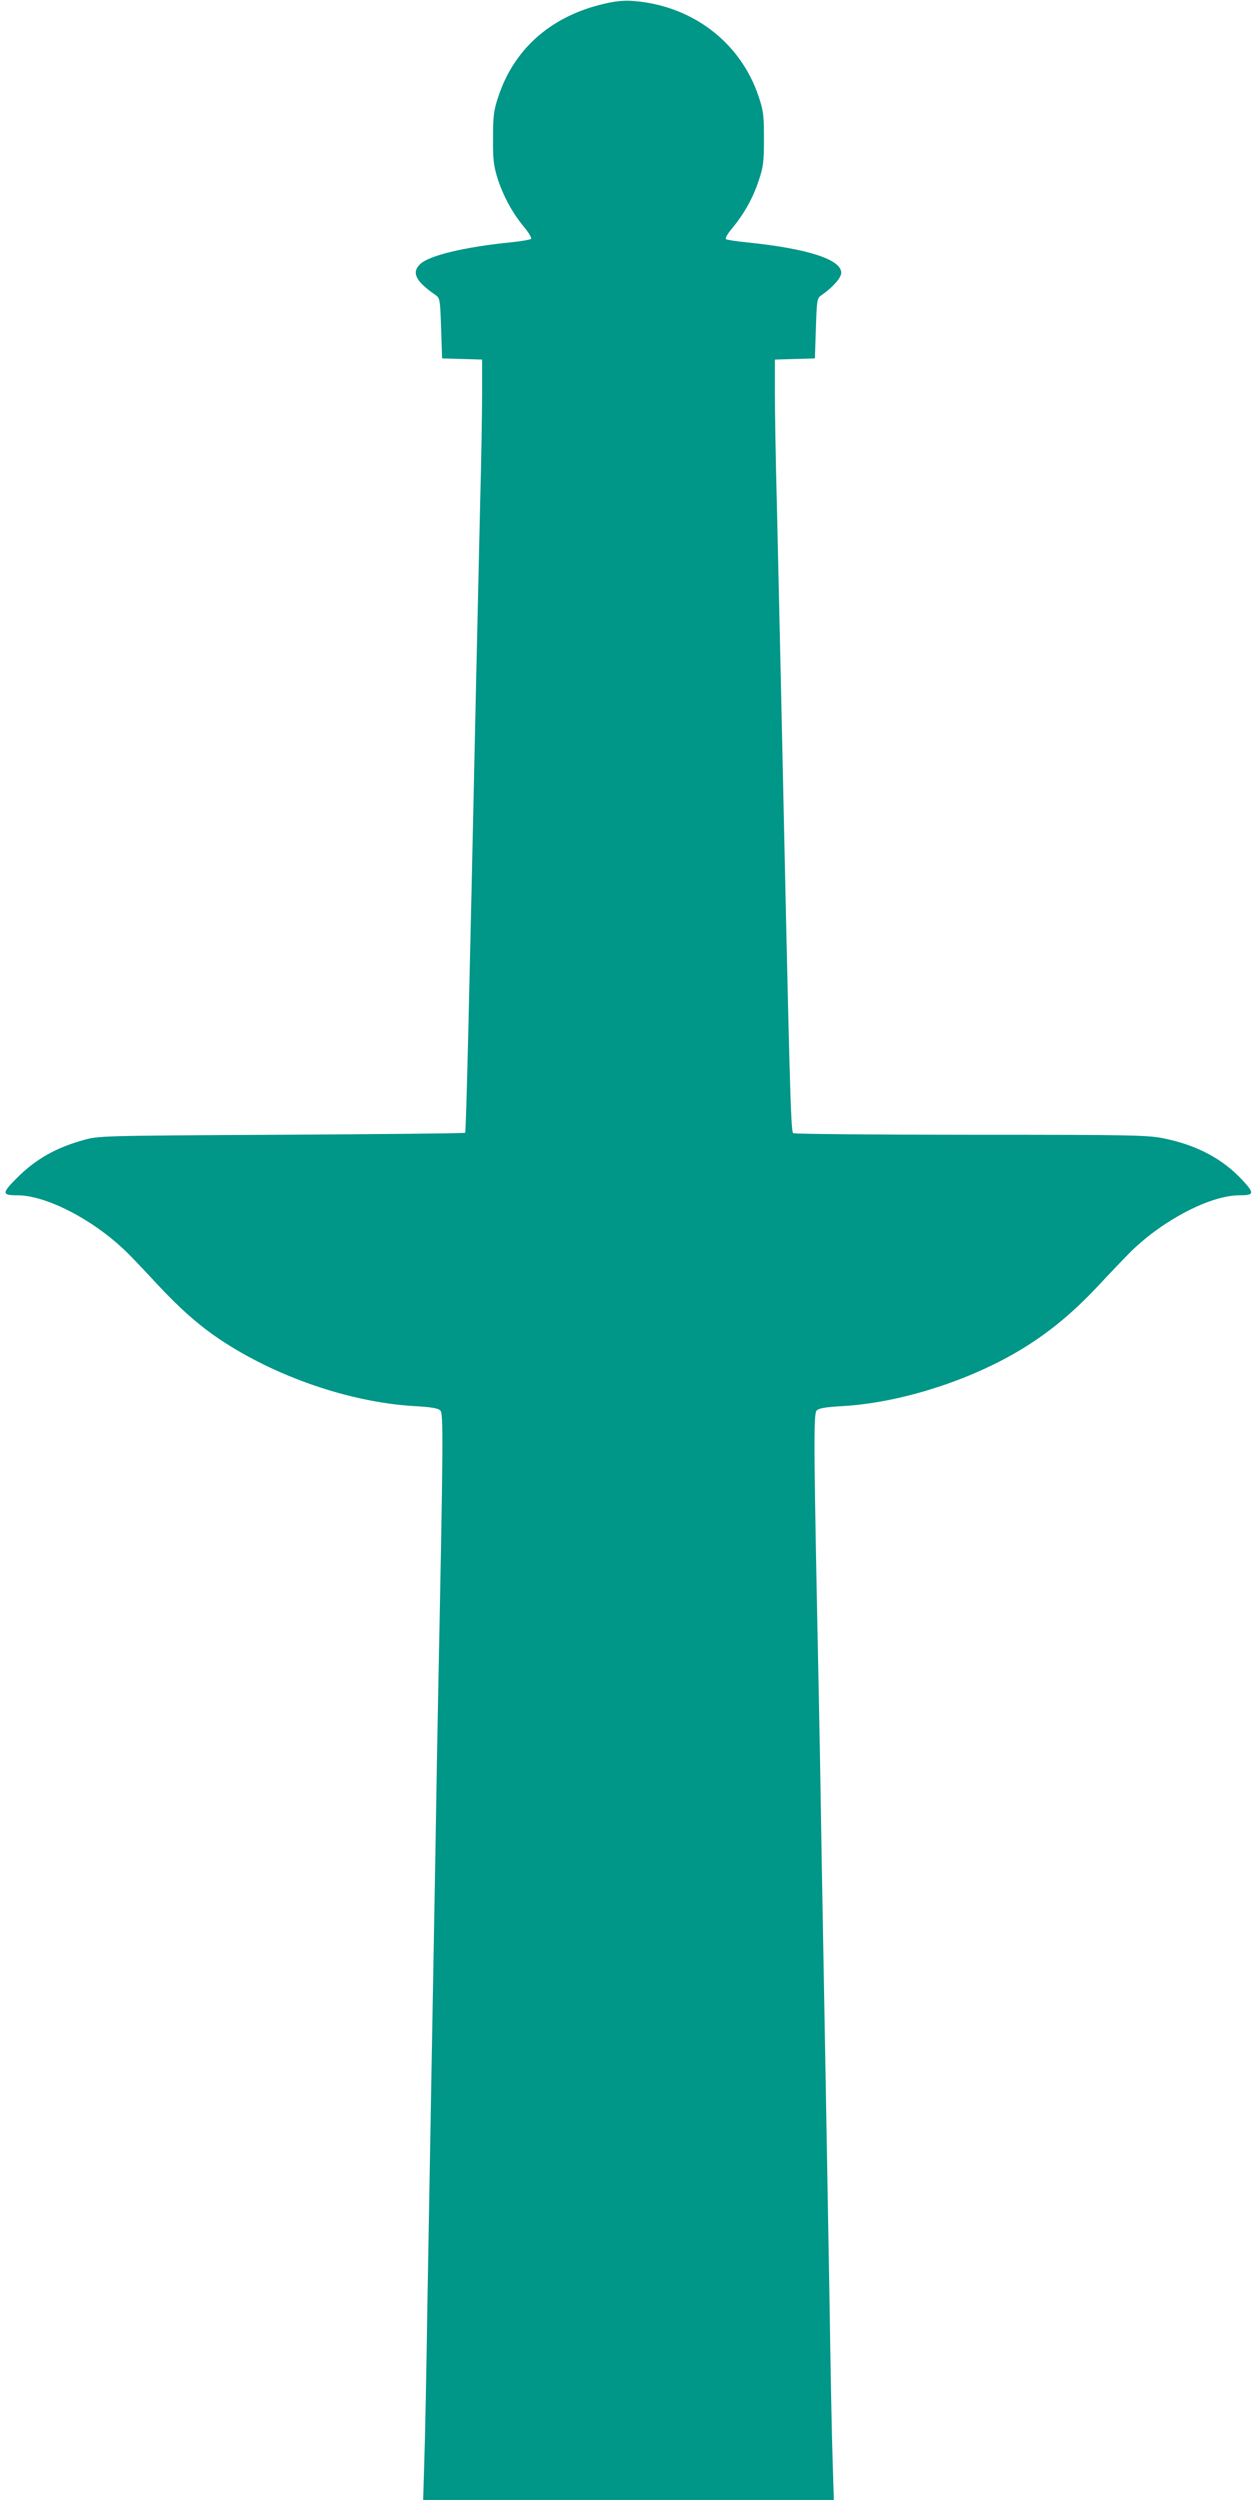
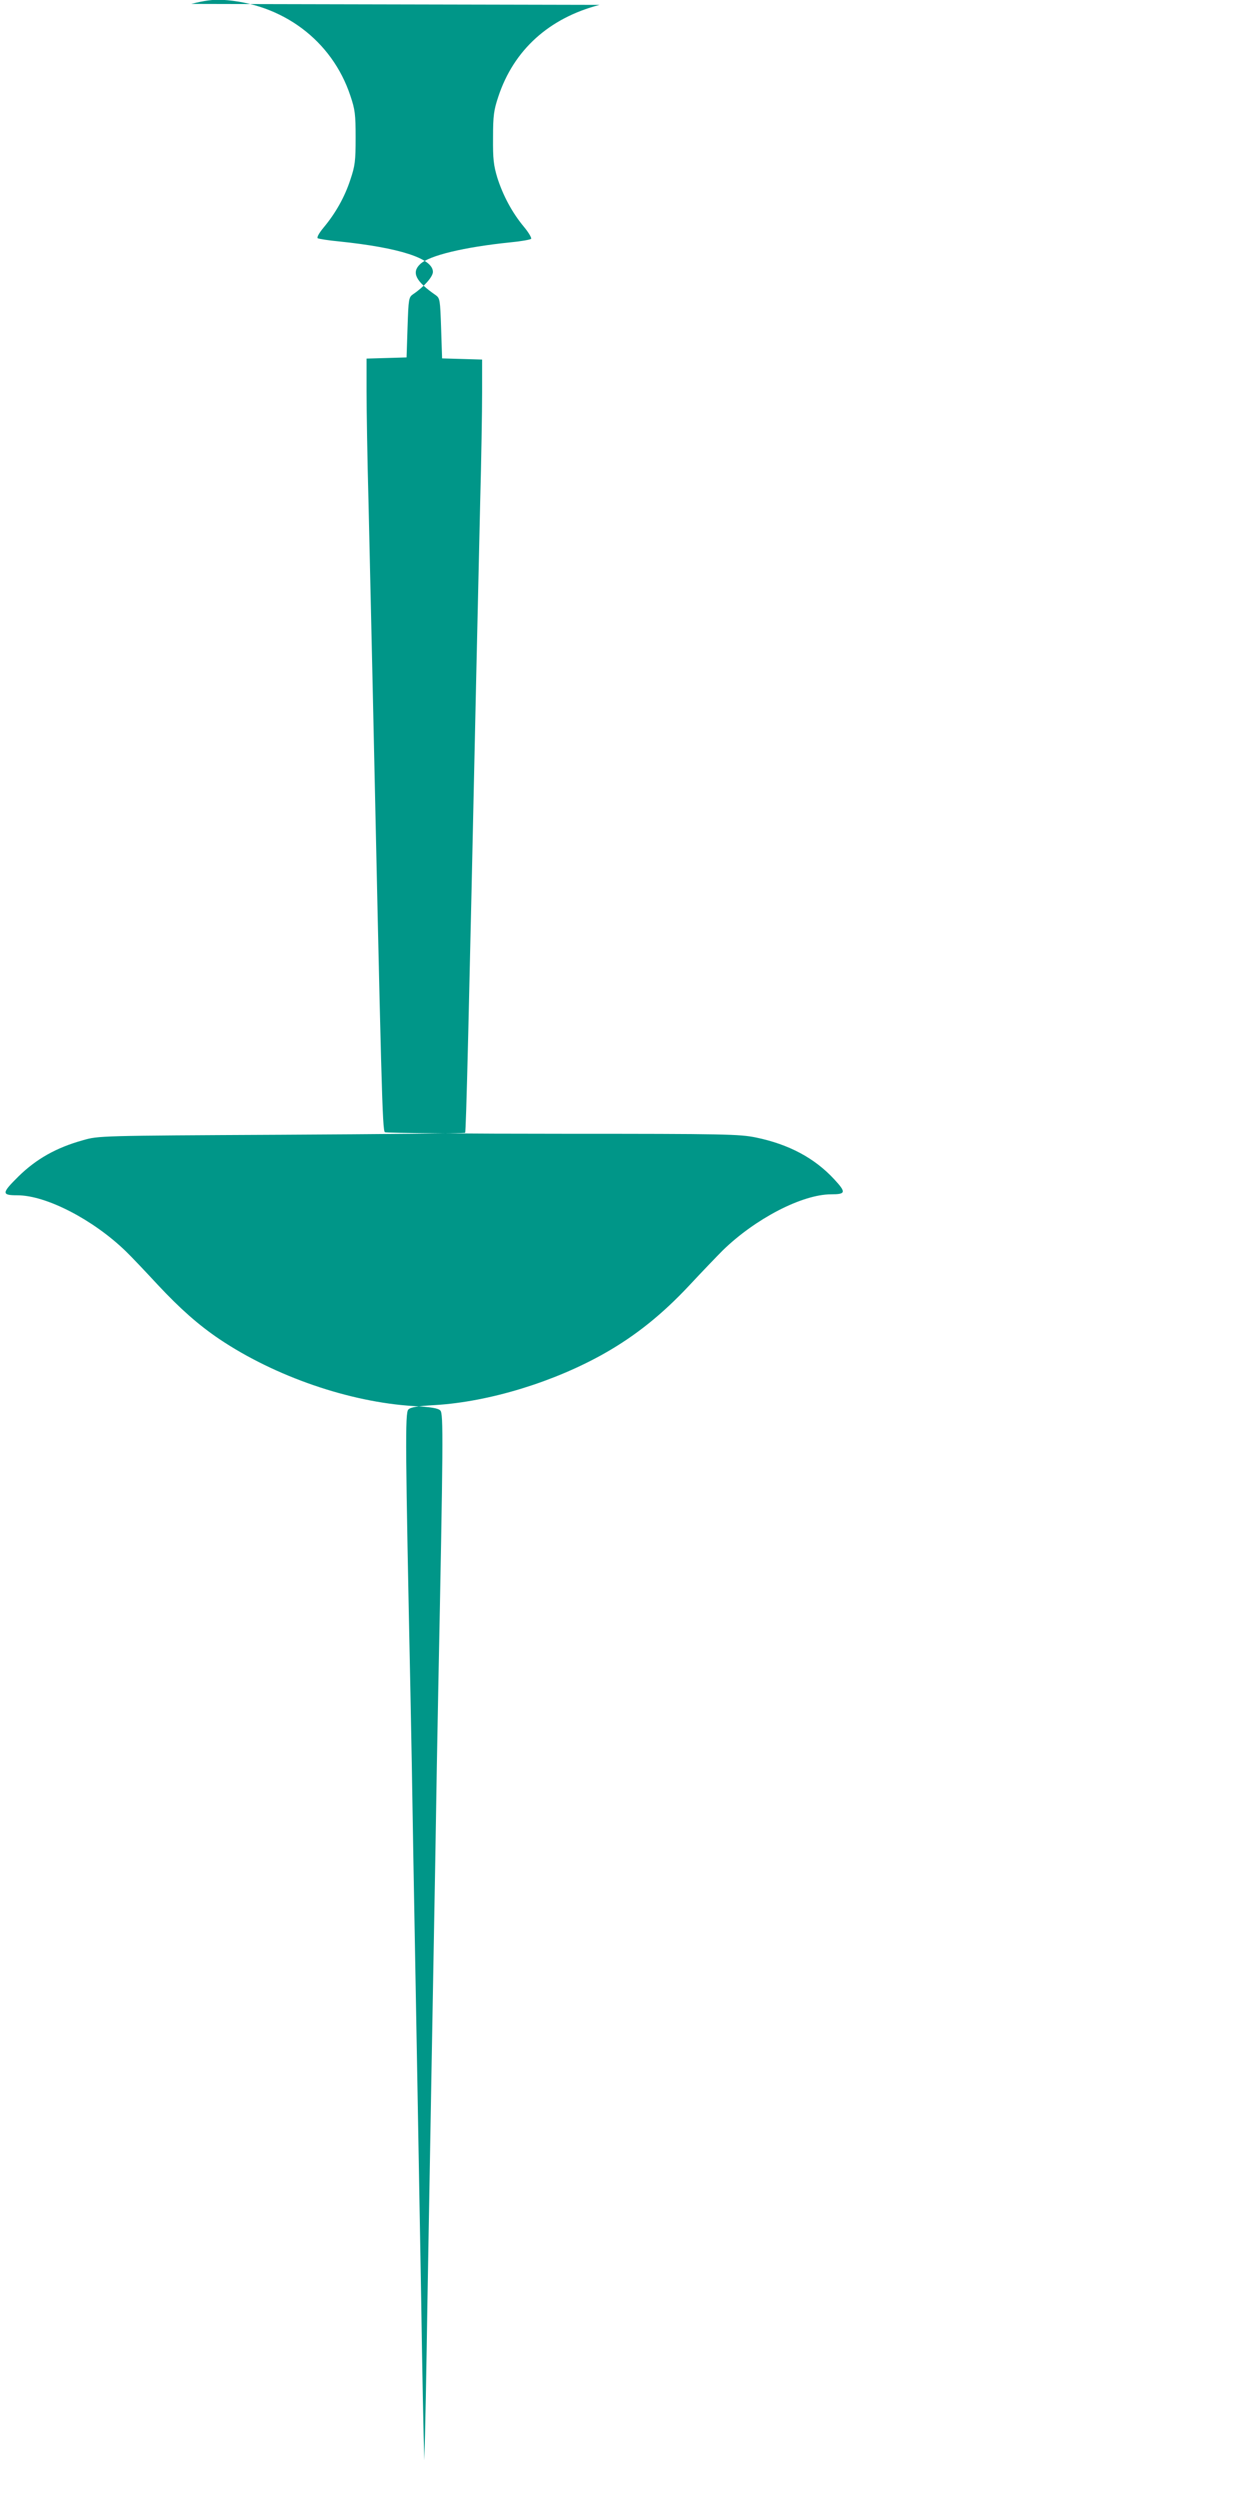
<svg xmlns="http://www.w3.org/2000/svg" version="1.0" width="644pt" height="1280pt" viewBox="0 0 644 1280" preserveAspectRatio="xMidYMid meet">
  <g transform="translate(0,1280) scale(0.1,-0.1)" fill="#009688" stroke="none">
-     <path d="M3072 12775 c-259 -67 -440 -231 -519 -470 -23 -69 -27 -97 -27 -210 -1 -109 3 -142 22 -205 29 -91 76 -179 136 -251 25 -30 41 -58 37 -62 -4 -4 -53 -13 -107 -18 -235 -24 -415 -67 -461 -111 -46 -43 -24 -88 79 -159 22 -16 23 -23 28 -170 l5 -154 103 -3 102 -3 0 -168 c0 -93 -4 -348 -10 -567 -5 -220 -14 -617 -20 -884 -38 -1758 -52 -2335 -57 -2340 -3 -3 -426 -7 -941 -10 -934 -5 -937 -5 -1017 -28 -137 -38 -239 -96 -330 -185 -87 -86 -88 -97 -6 -97 148 0 389 -125 556 -287 28 -27 101 -104 163 -171 116 -124 209 -206 317 -279 285 -191 666 -322 993 -342 90 -5 127 -11 138 -23 16 -16 15 -146 -11 -1448 -3 -146 -10 -533 -15 -860 -6 -327 -15 -829 -20 -1115 -5 -286 -14 -797 -20 -1135 -5 -338 -12 -706 -16 -817 l-6 -203 1052 0 1052 0 -6 198 c-4 108 -11 476 -16 817 -6 341 -15 854 -20 1140 -5 286 -14 788 -20 1115 -5 327 -12 710 -15 850 -26 1260 -28 1442 -11 1458 11 12 47 18 138 23 278 17 611 119 871 267 158 90 293 199 429 344 68 73 146 154 173 181 166 162 407 287 555 287 76 0 78 10 16 77 -101 109 -232 179 -401 214 -84 17 -151 19 -990 19 -495 0 -905 4 -911 8 -13 8 -18 213 -64 2342 -6 267 -15 664 -20 884 -6 219 -10 474 -10 567 l0 168 103 3 102 3 5 154 c5 148 6 154 29 170 55 37 101 89 101 114 0 69 -172 124 -482 156 -54 5 -102 13 -108 16 -6 4 6 26 30 55 61 73 108 156 137 245 24 71 27 96 27 215 0 120 -3 144 -27 215 -94 283 -349 473 -657 491 -46 2 -92 -4 -158 -21z" />
+     <path d="M3072 12775 c-259 -67 -440 -231 -519 -470 -23 -69 -27 -97 -27 -210 -1 -109 3 -142 22 -205 29 -91 76 -179 136 -251 25 -30 41 -58 37 -62 -4 -4 -53 -13 -107 -18 -235 -24 -415 -67 -461 -111 -46 -43 -24 -88 79 -159 22 -16 23 -23 28 -170 l5 -154 103 -3 102 -3 0 -168 c0 -93 -4 -348 -10 -567 -5 -220 -14 -617 -20 -884 -38 -1758 -52 -2335 -57 -2340 -3 -3 -426 -7 -941 -10 -934 -5 -937 -5 -1017 -28 -137 -38 -239 -96 -330 -185 -87 -86 -88 -97 -6 -97 148 0 389 -125 556 -287 28 -27 101 -104 163 -171 116 -124 209 -206 317 -279 285 -191 666 -322 993 -342 90 -5 127 -11 138 -23 16 -16 15 -146 -11 -1448 -3 -146 -10 -533 -15 -860 -6 -327 -15 -829 -20 -1115 -5 -286 -14 -797 -20 -1135 -5 -338 -12 -706 -16 -817 c-4 108 -11 476 -16 817 -6 341 -15 854 -20 1140 -5 286 -14 788 -20 1115 -5 327 -12 710 -15 850 -26 1260 -28 1442 -11 1458 11 12 47 18 138 23 278 17 611 119 871 267 158 90 293 199 429 344 68 73 146 154 173 181 166 162 407 287 555 287 76 0 78 10 16 77 -101 109 -232 179 -401 214 -84 17 -151 19 -990 19 -495 0 -905 4 -911 8 -13 8 -18 213 -64 2342 -6 267 -15 664 -20 884 -6 219 -10 474 -10 567 l0 168 103 3 102 3 5 154 c5 148 6 154 29 170 55 37 101 89 101 114 0 69 -172 124 -482 156 -54 5 -102 13 -108 16 -6 4 6 26 30 55 61 73 108 156 137 245 24 71 27 96 27 215 0 120 -3 144 -27 215 -94 283 -349 473 -657 491 -46 2 -92 -4 -158 -21z" />
  </g>
</svg>